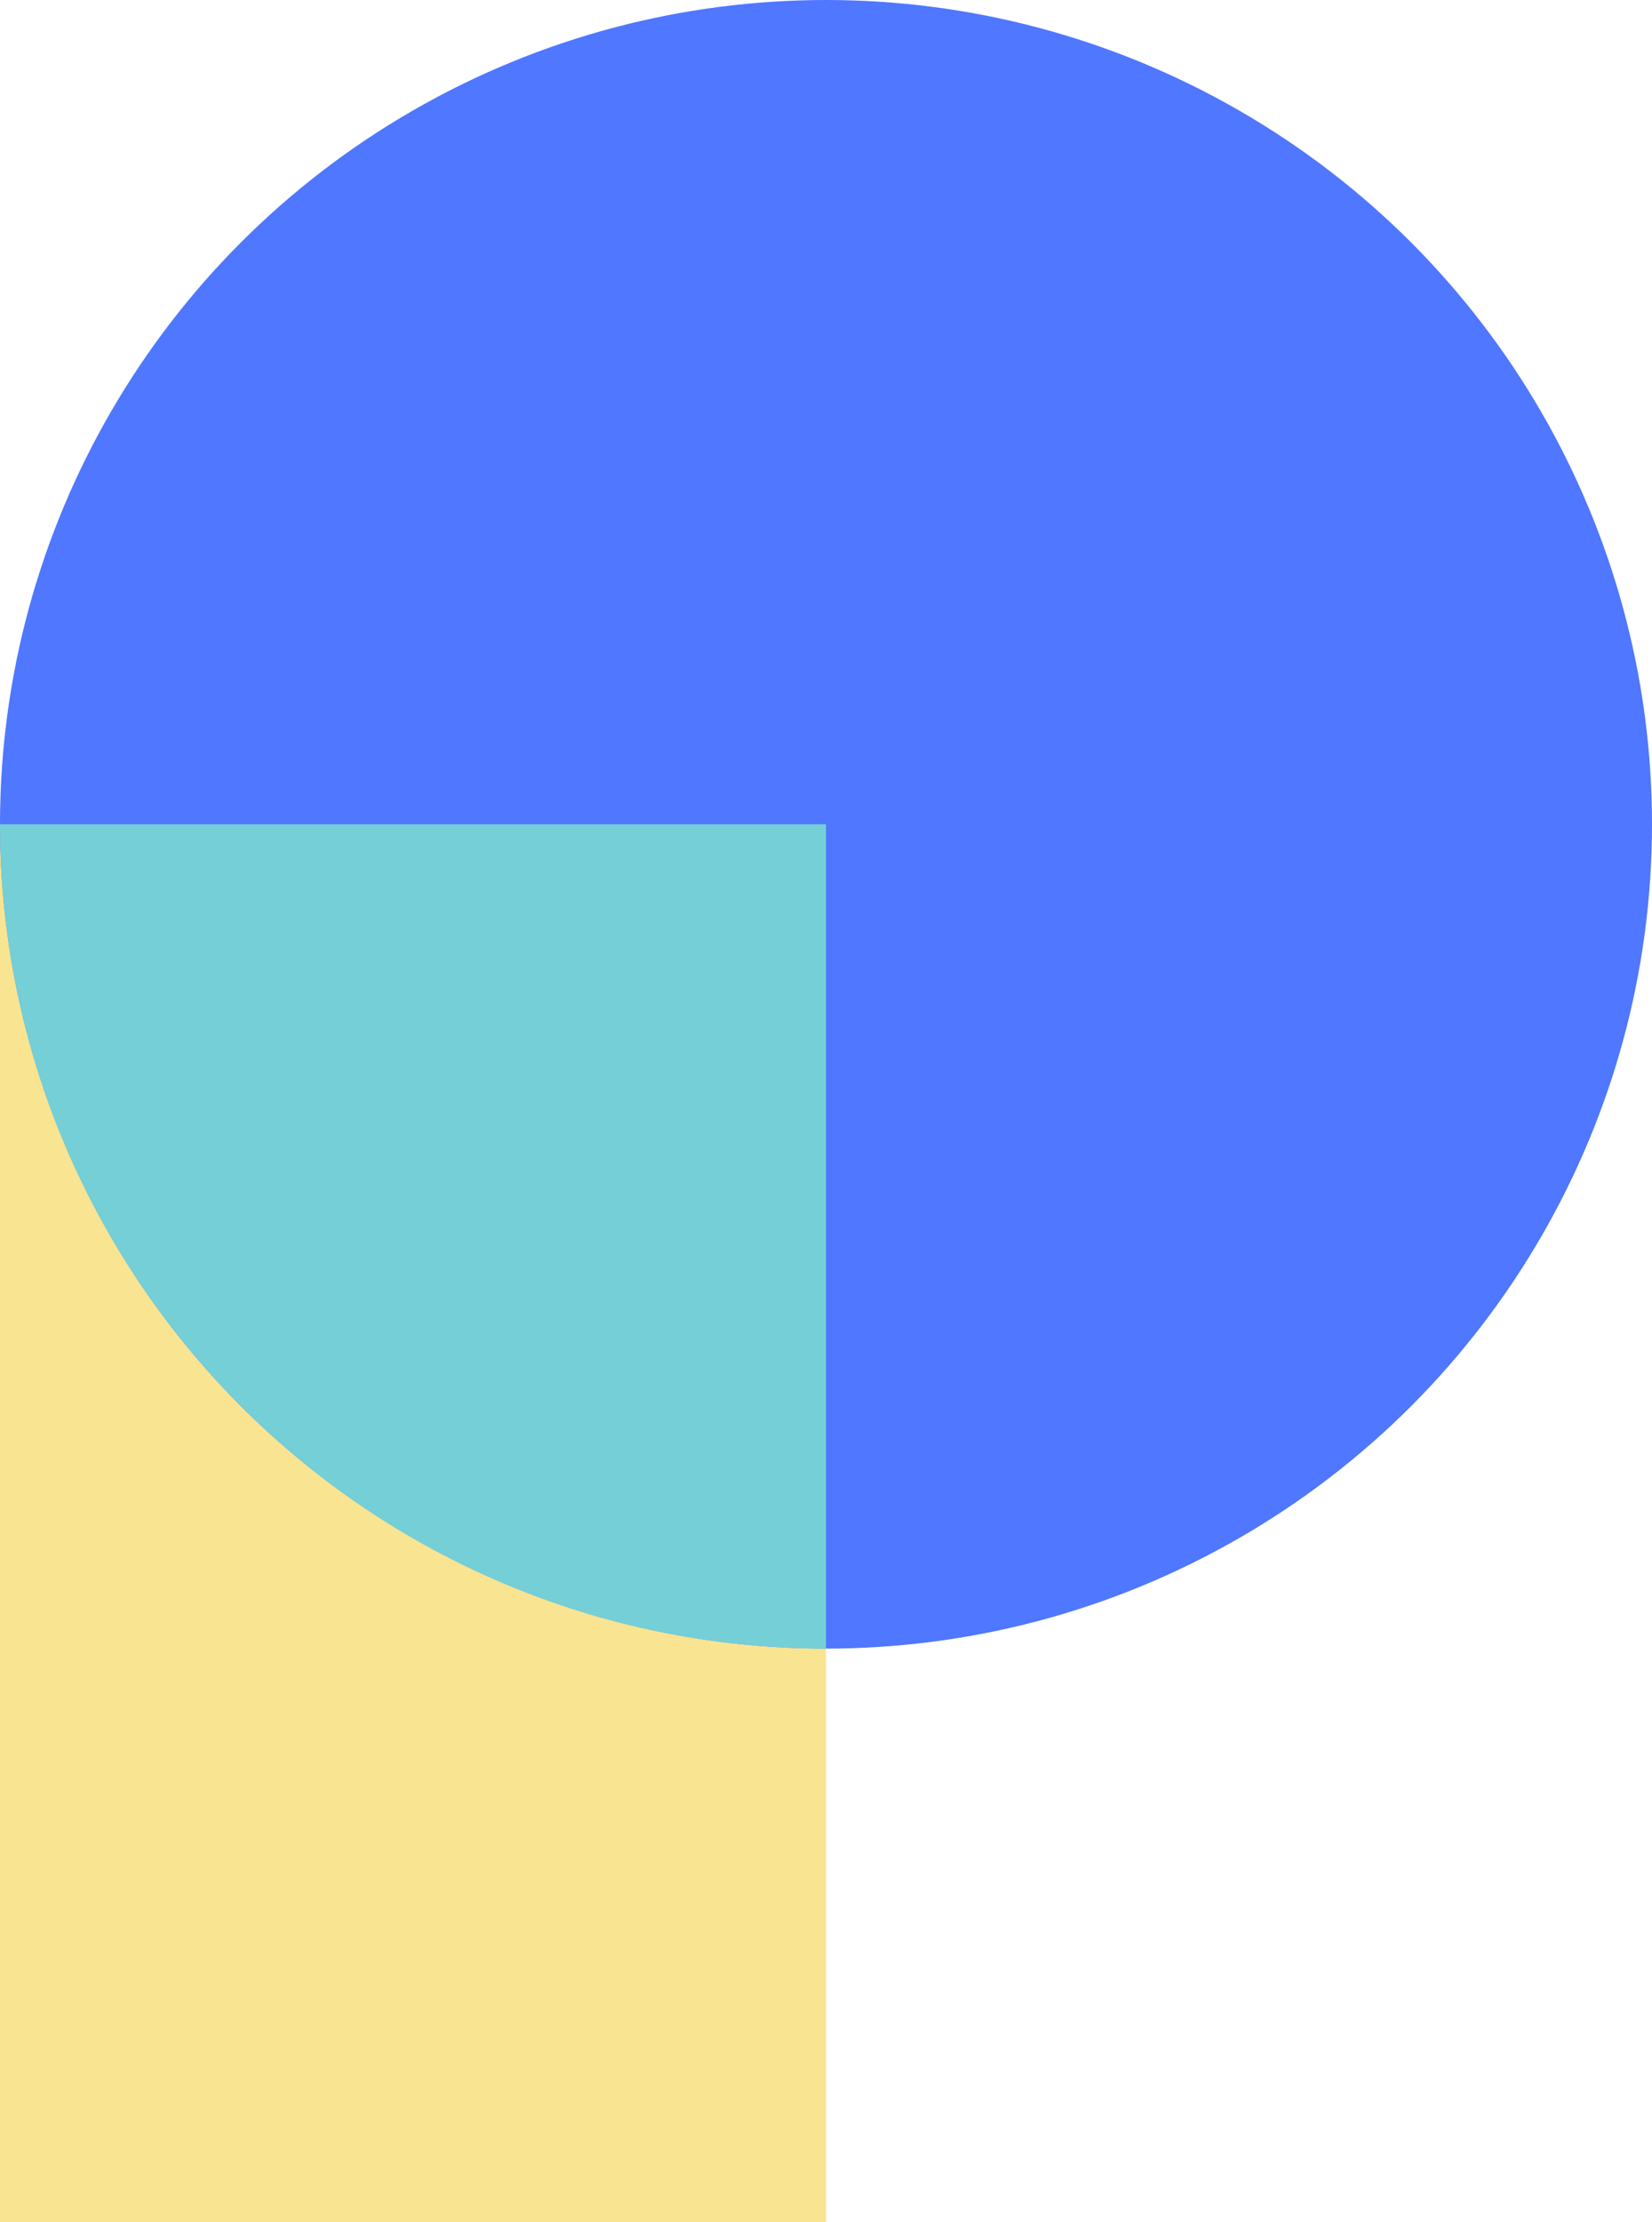
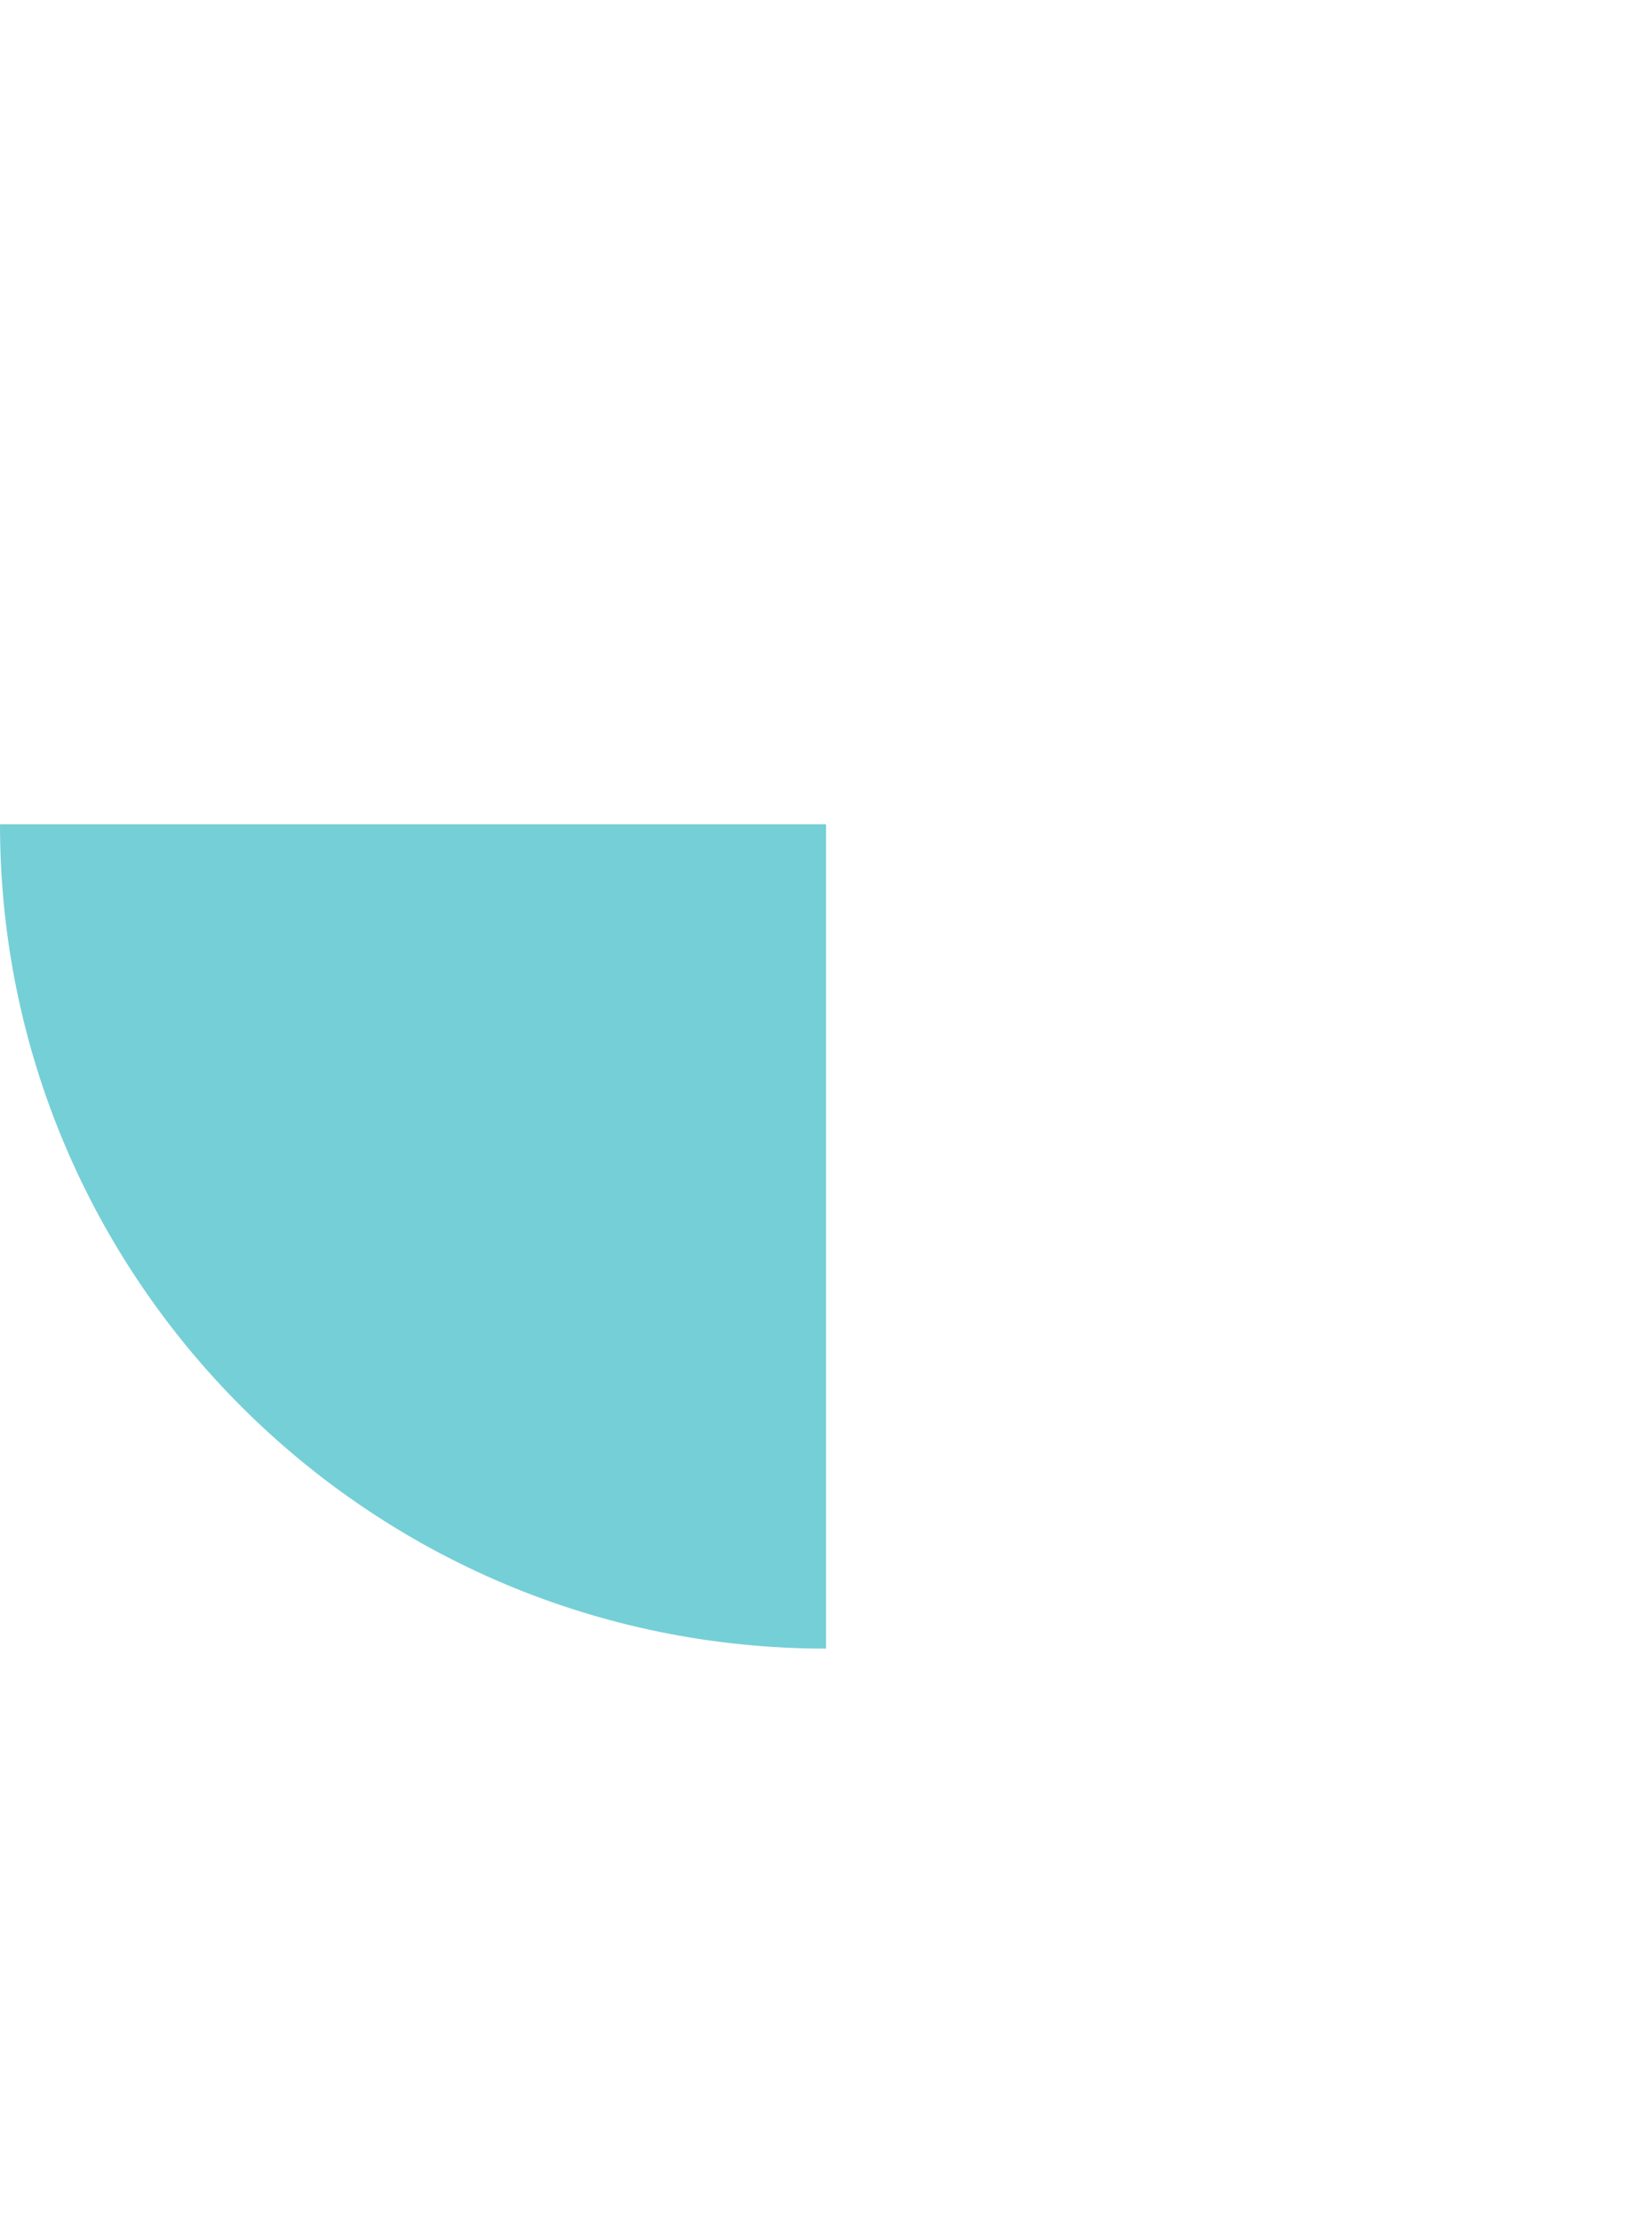
<svg xmlns="http://www.w3.org/2000/svg" width="116px" height="156px" viewBox="0 0 116 156" version="1.1">
  <title>Group</title>
  <desc>Created with Sketch.</desc>
  <defs />
  <g id="Branding" stroke="none" stroke-width="1" fill="none" fill-rule="evenodd">
    <g id="4-2" transform="translate(-199, -222)">
      <g id="Group-2" transform="translate(199, 222)">
        <g id="Group">
-           <rect id="Rectangle-Copy-3" fill="#F9E492" x="0" y="56.613" width="58" height="99.387" />
-           <ellipse id="Oval-Copy-3" fill="#4F77FF" cx="58" cy="57.871" rx="58" ry="57.871" />
          <path d="M58,115.742 L58,57.871 L0,57.871 C0,89.832 25.967,115.742 58,115.742 Z" id="Combined-Shape-Copy" fill="#75CFD6" />
        </g>
      </g>
    </g>
  </g>
</svg>